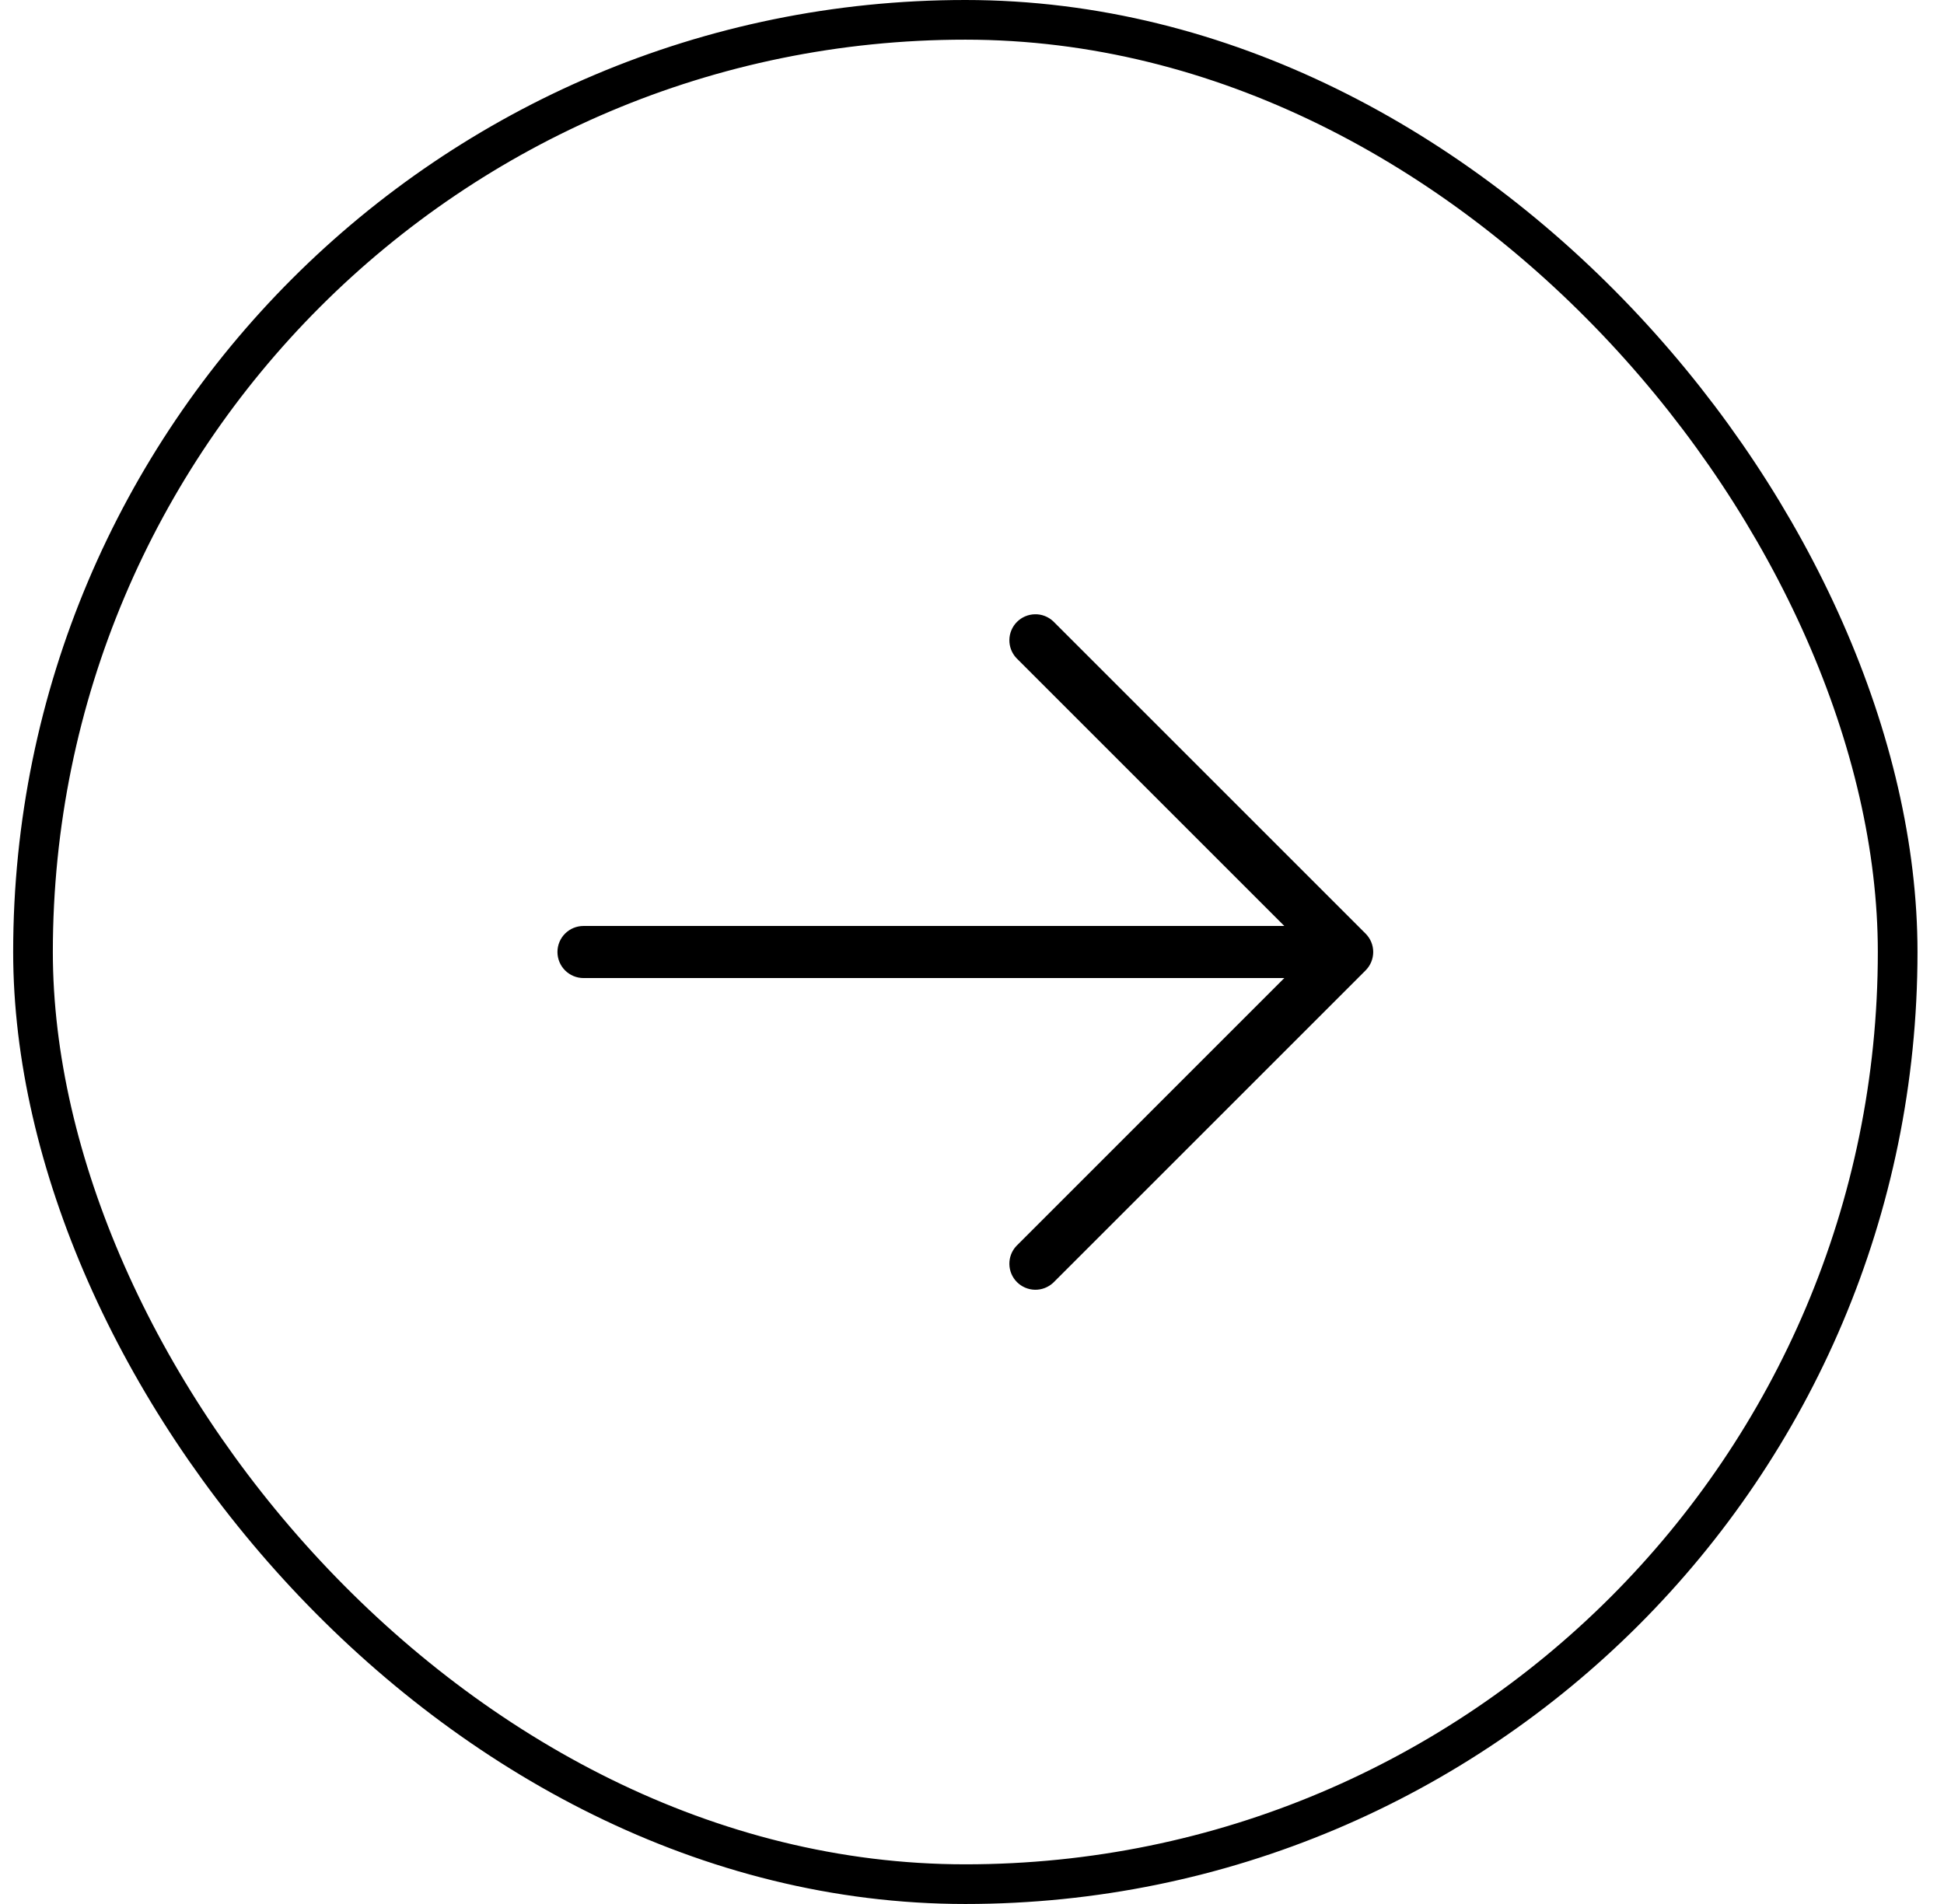
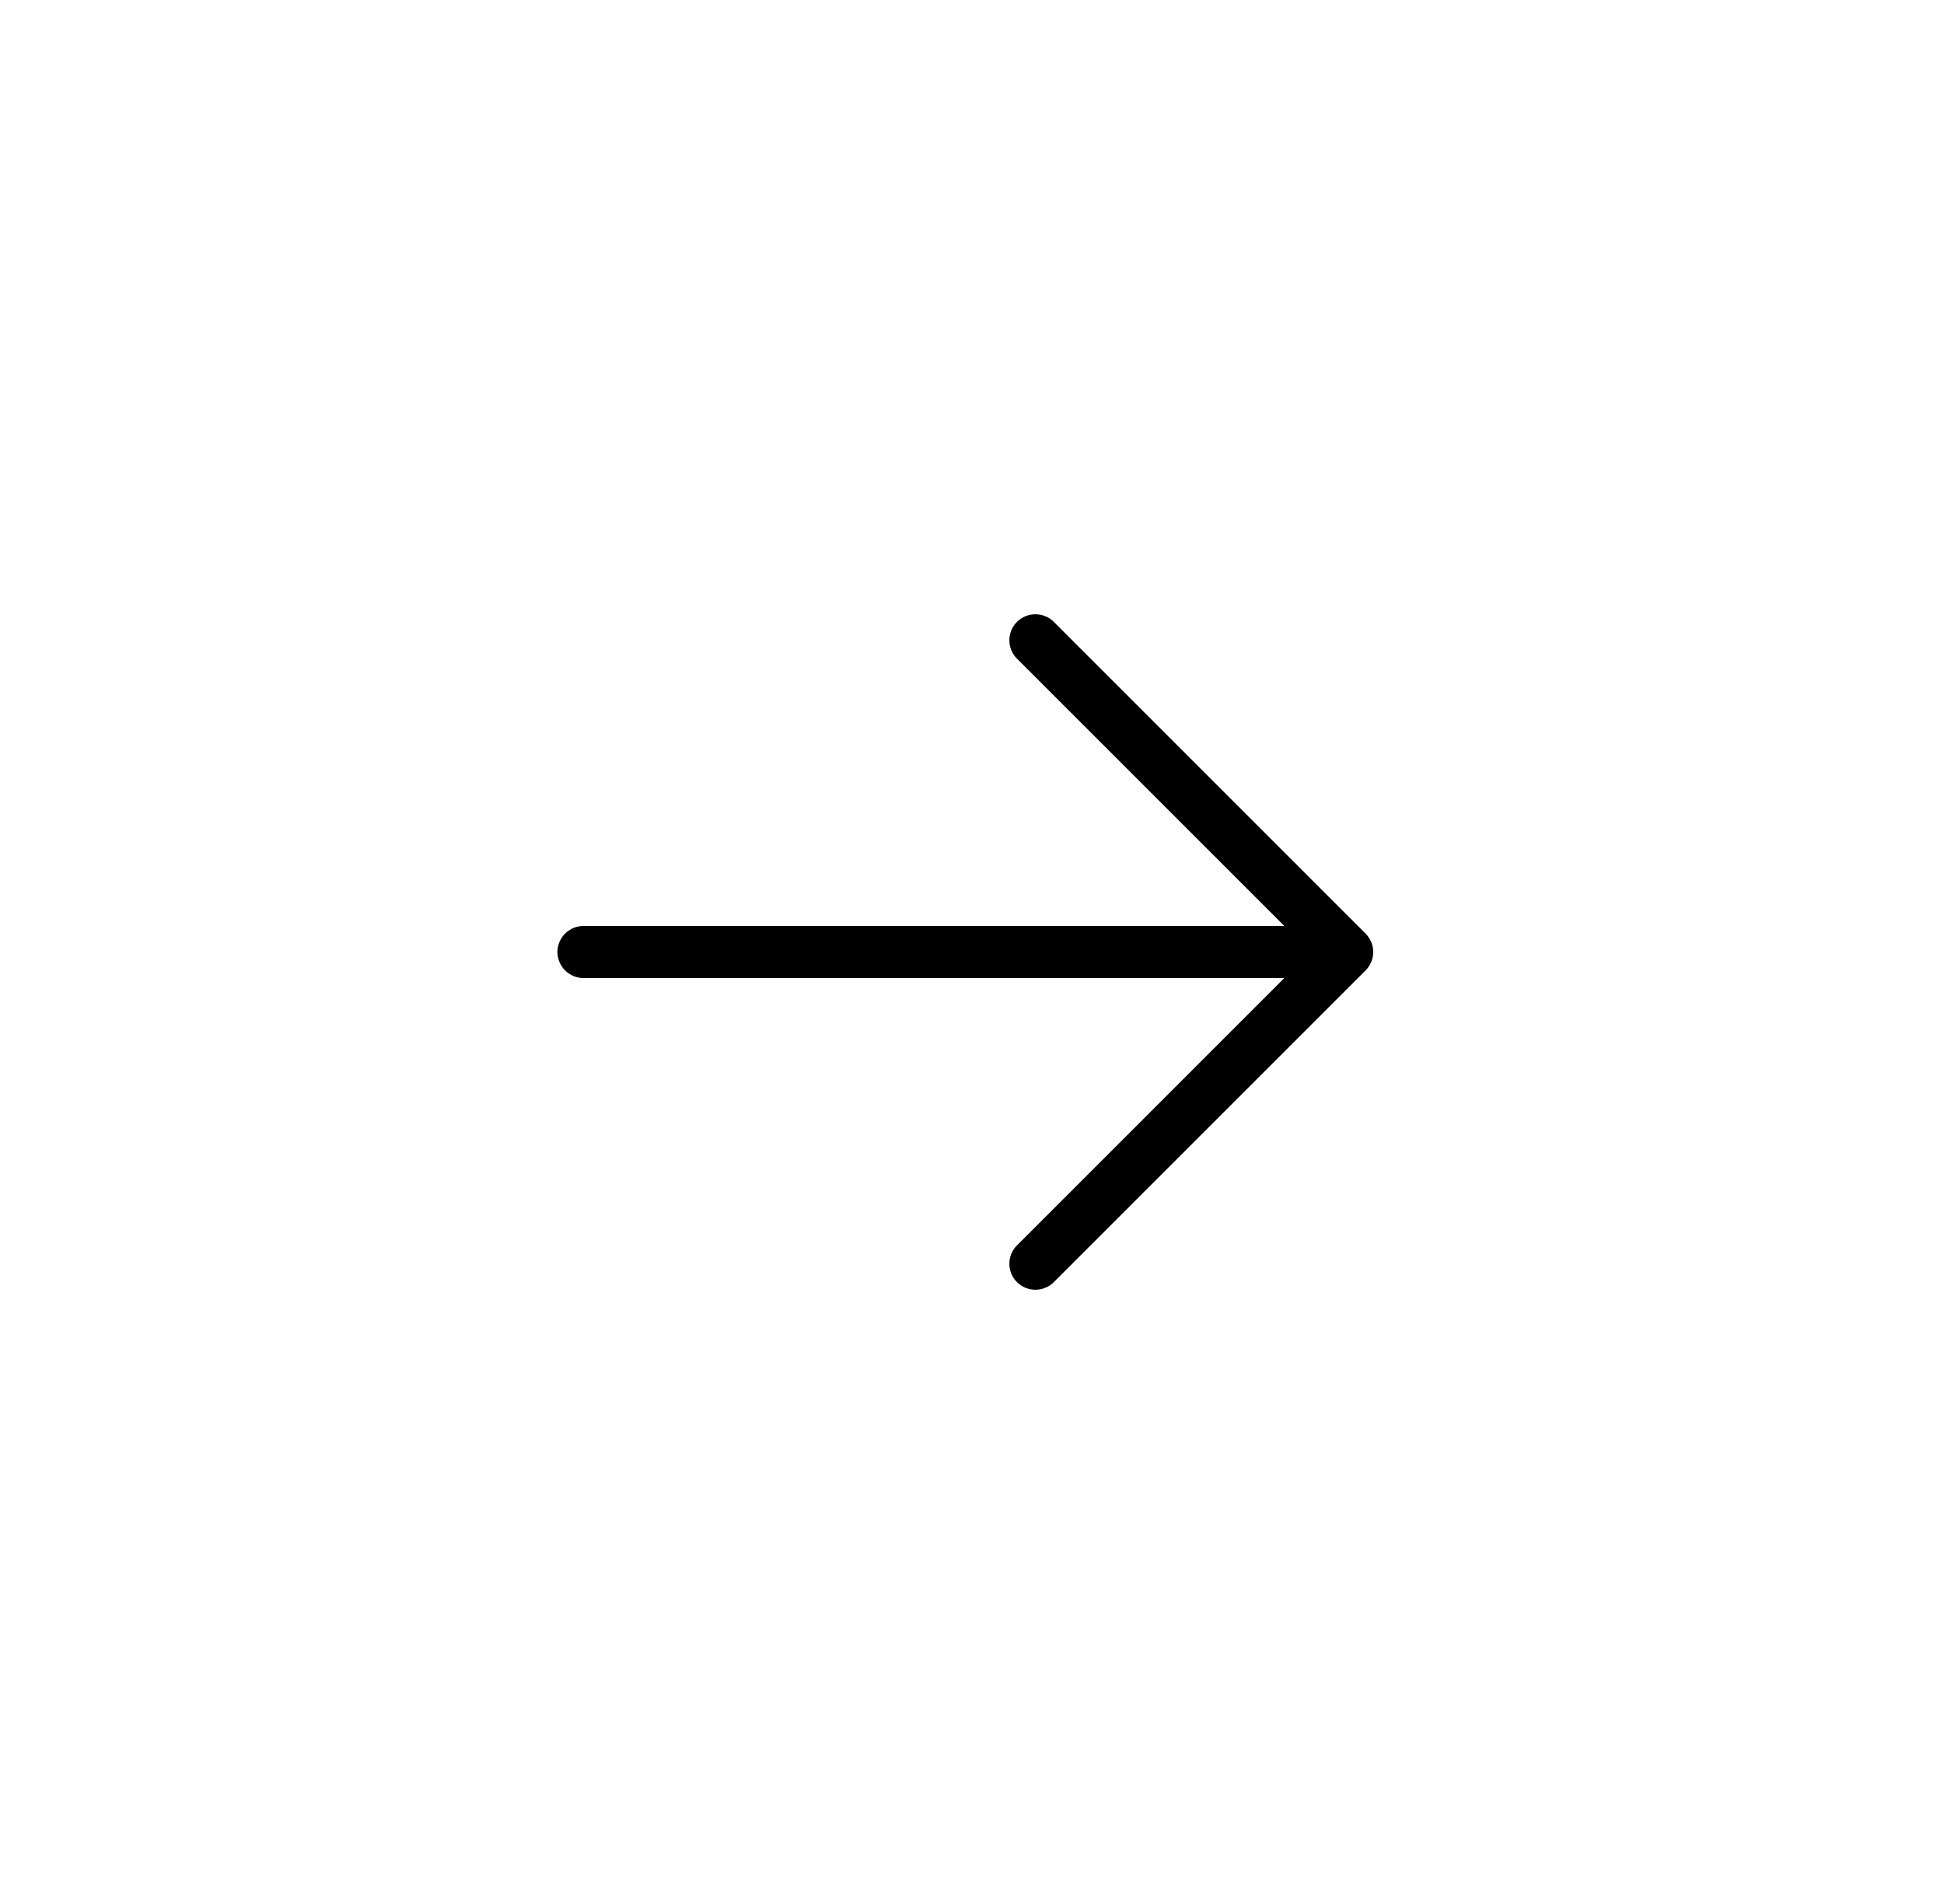
<svg xmlns="http://www.w3.org/2000/svg" width="49" height="48" viewBox="0 0 49 48" fill="none">
-   <rect x="0.832" y="0.5" width="47" height="47" rx="23.5" stroke="#2C379E" style="stroke:#2C379E;stroke:color(display-p3 0.172 0.216 0.62);stroke-opacity:1;" />
  <path d="M34.421 24.464L26.546 32.339C26.421 32.455 26.257 32.518 26.087 32.515C25.917 32.512 25.755 32.443 25.634 32.323C25.514 32.203 25.445 32.041 25.442 31.87C25.439 31.7 25.502 31.536 25.618 31.412L32.372 24.657H14.707C14.533 24.657 14.366 24.587 14.243 24.464C14.12 24.341 14.051 24.174 14.051 24C14.051 23.826 14.12 23.659 14.243 23.536C14.366 23.413 14.533 23.344 14.707 23.344H32.372L25.618 16.589C25.502 16.465 25.439 16.3 25.442 16.13C25.445 15.96 25.514 15.798 25.634 15.678C25.755 15.557 25.917 15.489 26.087 15.486C26.257 15.482 26.421 15.546 26.546 15.662L34.421 23.537C34.544 23.66 34.613 23.826 34.613 24C34.613 24.174 34.544 24.341 34.421 24.464Z" fill="#2C379E" style="fill:#2C379E;fill:color(display-p3 0.172 0.216 0.62);fill-opacity:1;" />
</svg>